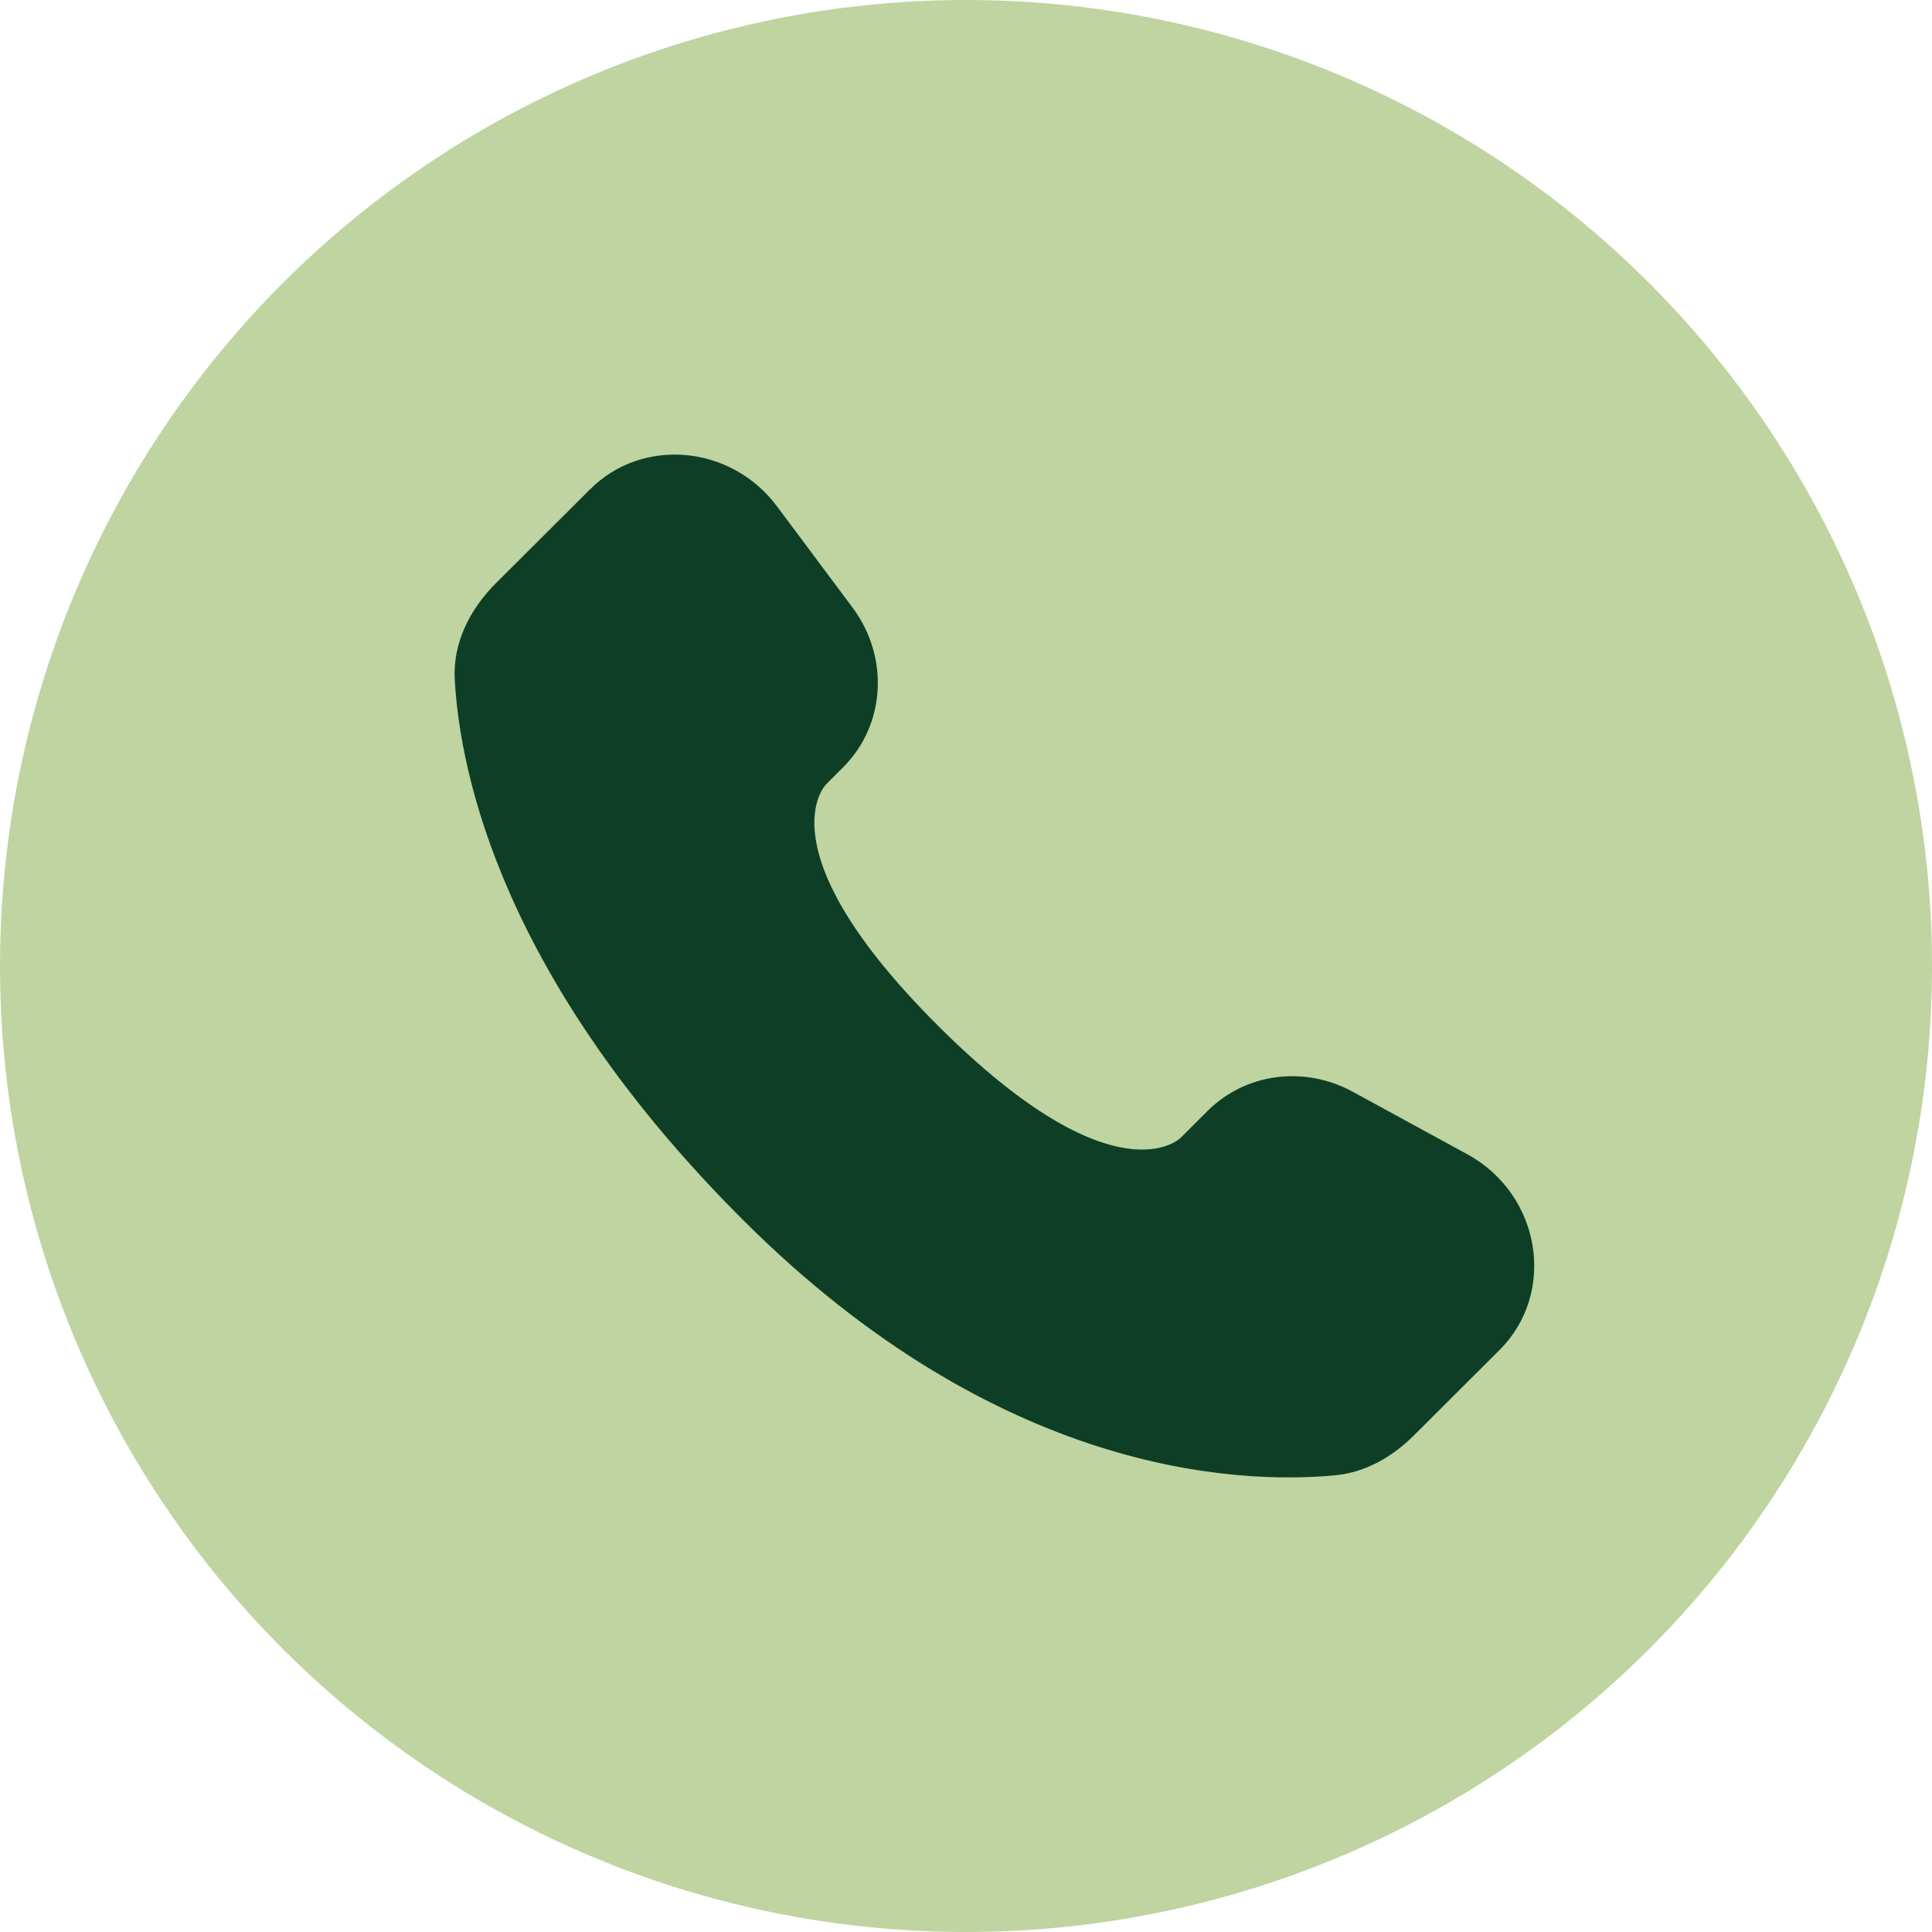
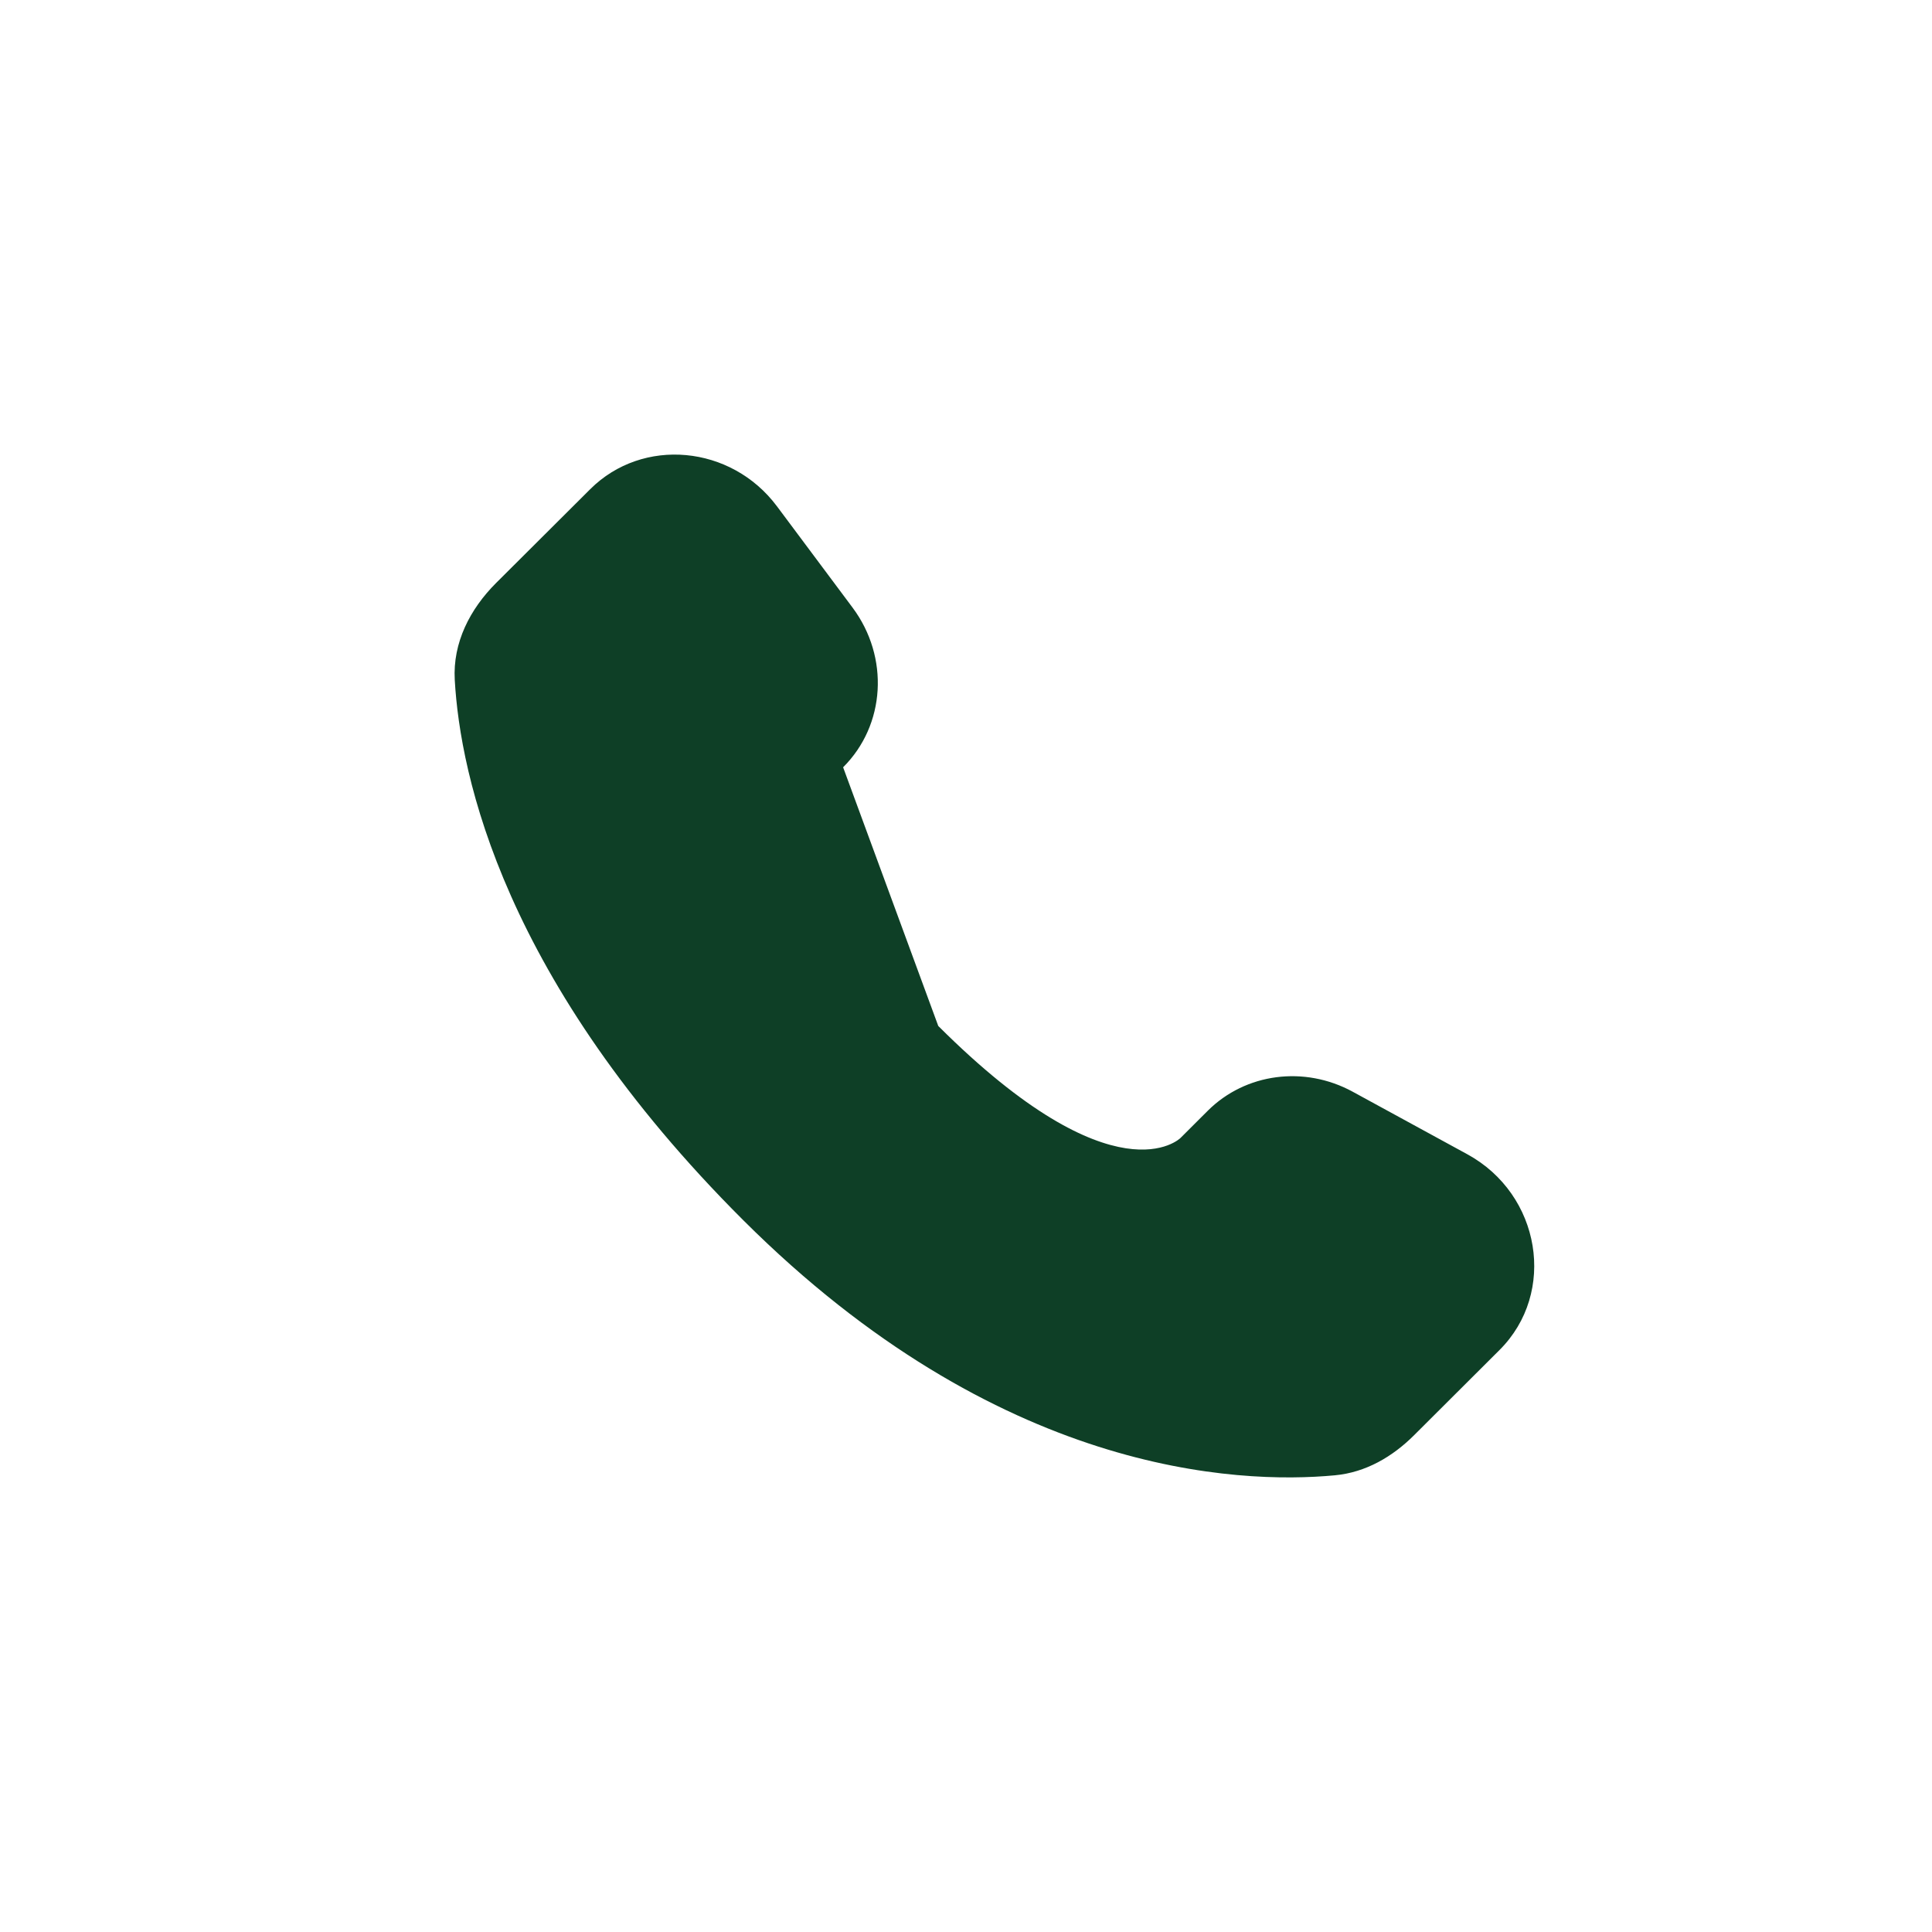
<svg xmlns="http://www.w3.org/2000/svg" width="68" height="68" viewBox="0 0 68 68" fill="none">
-   <circle cx="34" cy="34" r="34" fill="#BFD4A0" />
-   <path d="M42.509 39.095L41.548 40.054C41.548 40.054 39.262 42.333 33.024 36.111C26.785 29.89 29.072 27.611 29.072 27.611L29.675 27.006C31.168 25.519 31.309 23.13 30.007 21.385L27.347 17.821C25.734 15.661 22.62 15.375 20.773 17.218L17.459 20.521C16.544 21.436 15.932 22.618 16.006 23.931C16.196 27.291 17.712 34.519 26.165 42.952C35.13 51.892 43.543 52.248 46.982 51.926C48.072 51.825 49.017 51.27 49.779 50.507L52.777 47.517C54.804 45.499 54.234 42.037 51.641 40.624L47.609 38.424C45.908 37.498 43.839 37.77 42.509 39.095Z" fill="#0E3F26" />
+   <path d="M42.509 39.095L41.548 40.054C41.548 40.054 39.262 42.333 33.024 36.111L29.675 27.006C31.168 25.519 31.309 23.13 30.007 21.385L27.347 17.821C25.734 15.661 22.62 15.375 20.773 17.218L17.459 20.521C16.544 21.436 15.932 22.618 16.006 23.931C16.196 27.291 17.712 34.519 26.165 42.952C35.13 51.892 43.543 52.248 46.982 51.926C48.072 51.825 49.017 51.27 49.779 50.507L52.777 47.517C54.804 45.499 54.234 42.037 51.641 40.624L47.609 38.424C45.908 37.498 43.839 37.77 42.509 39.095Z" fill="#0E3F26" />
</svg>